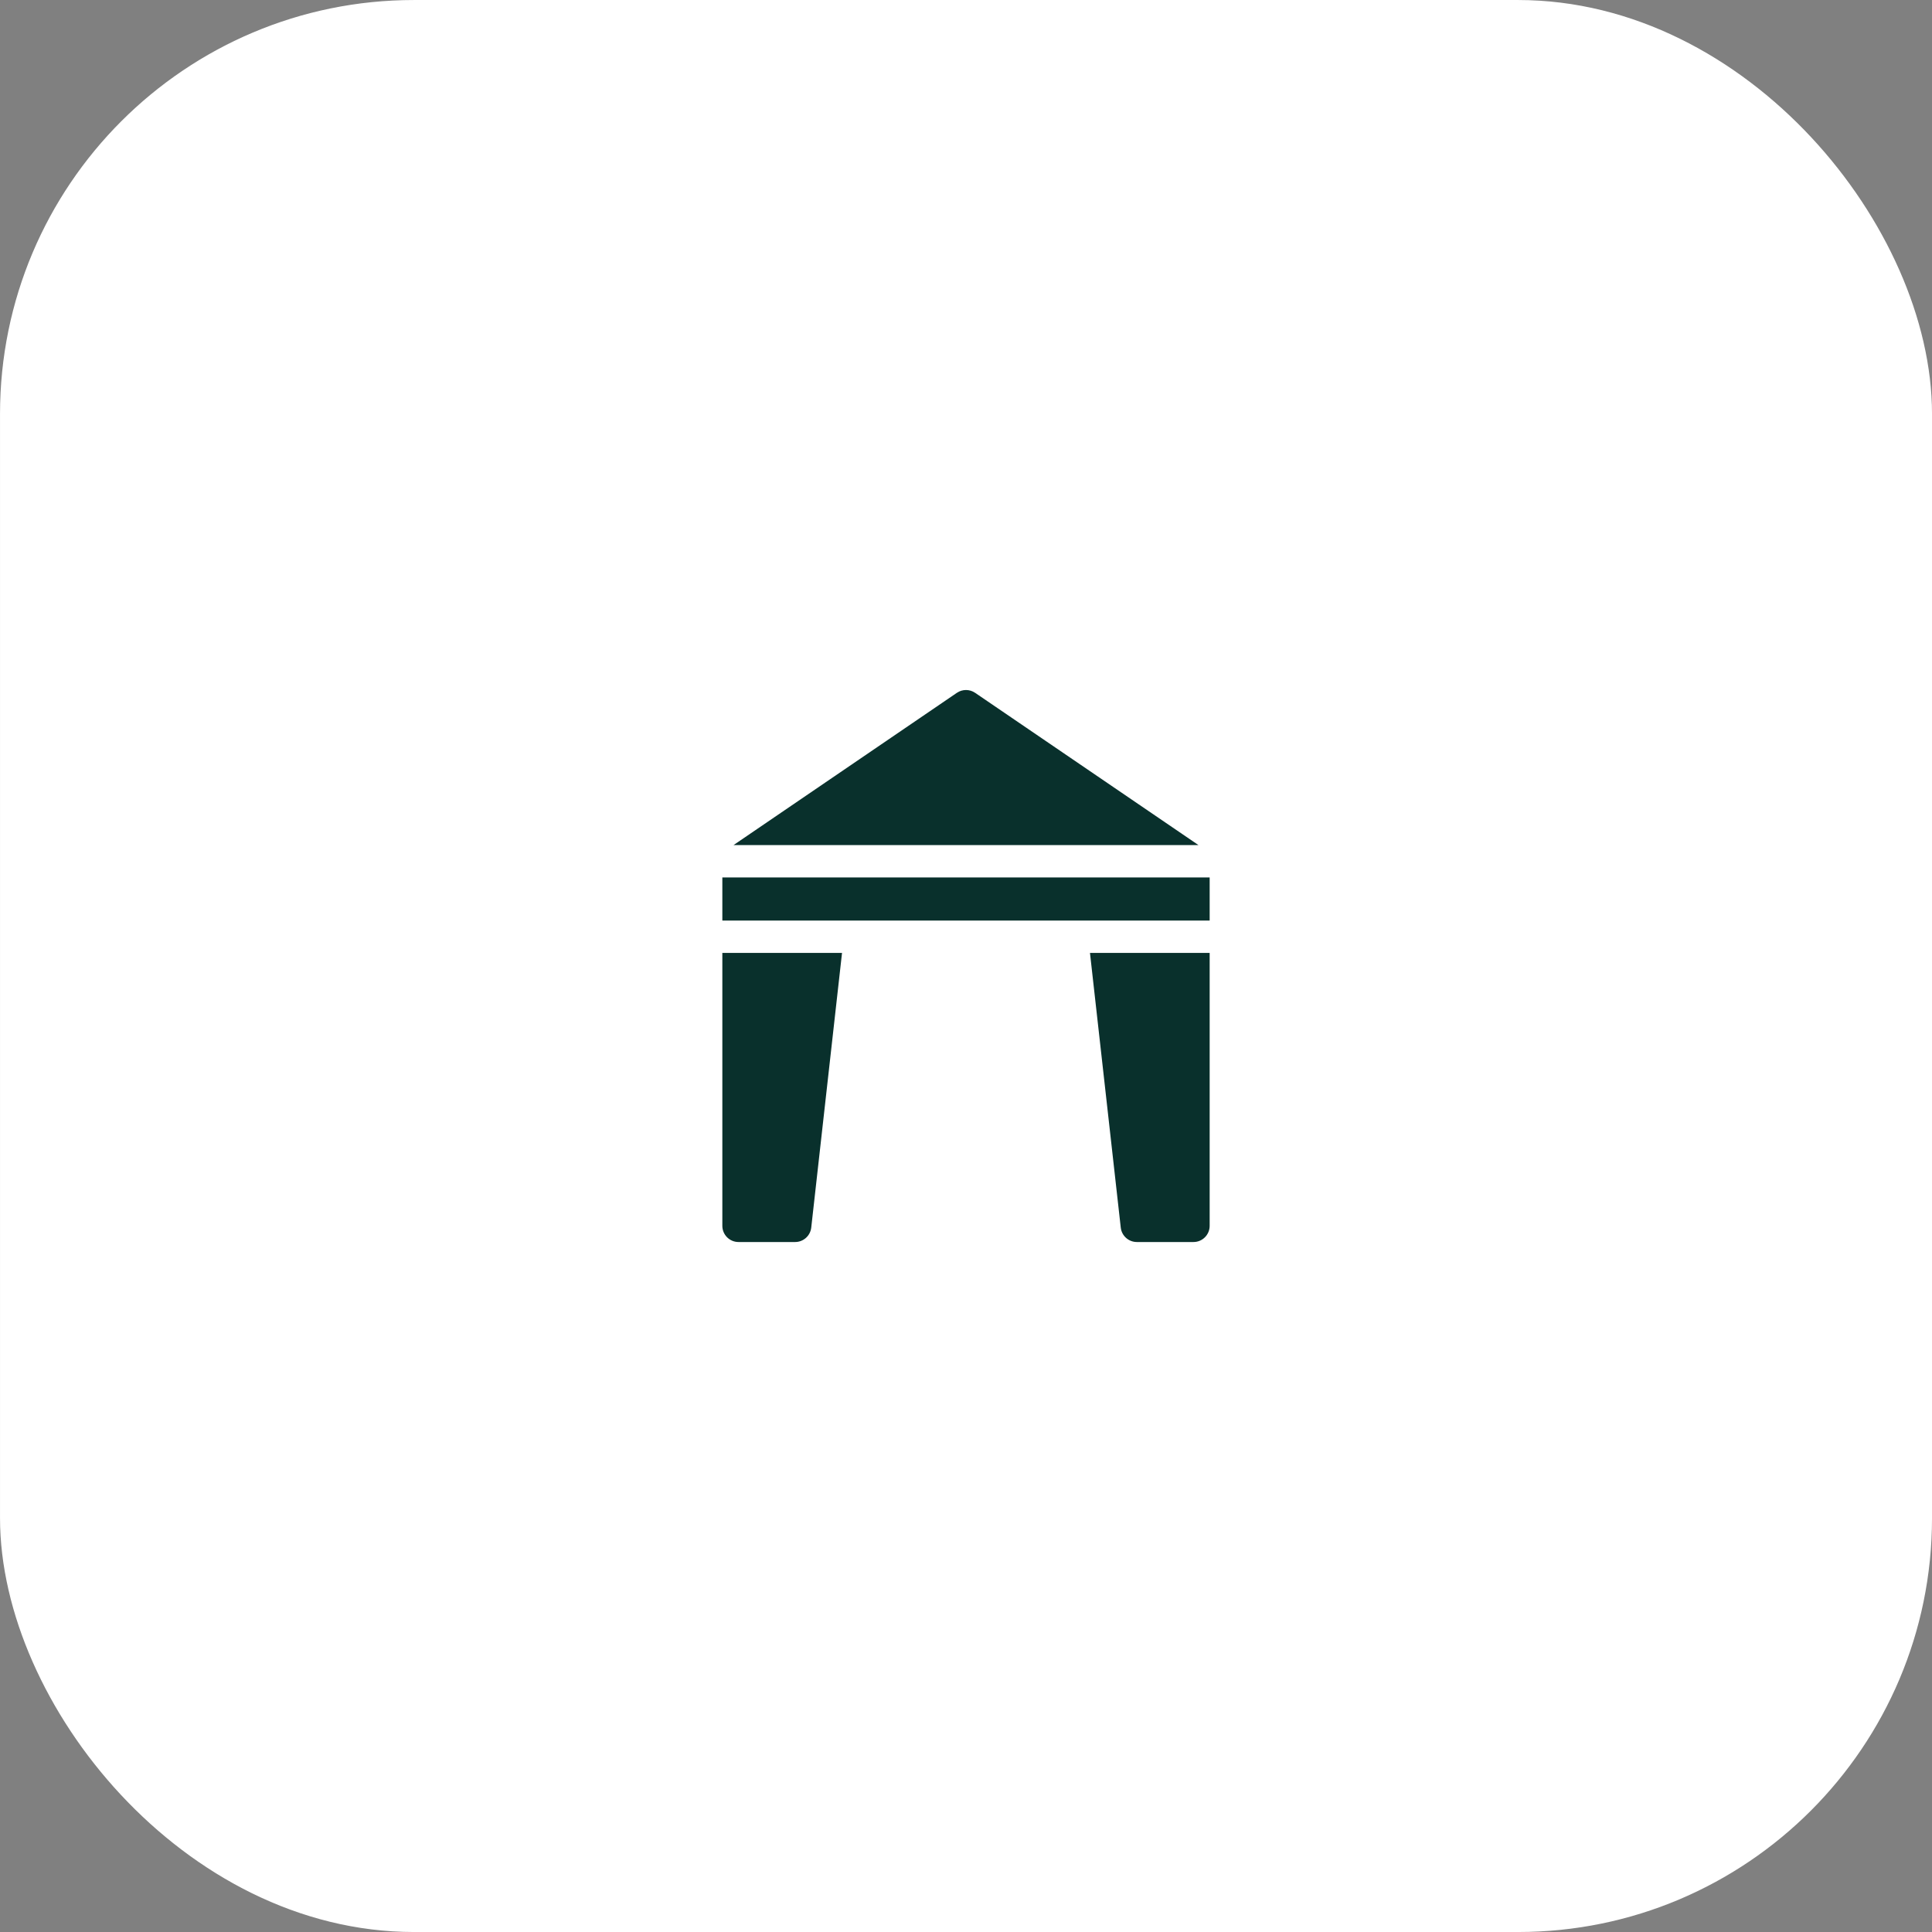
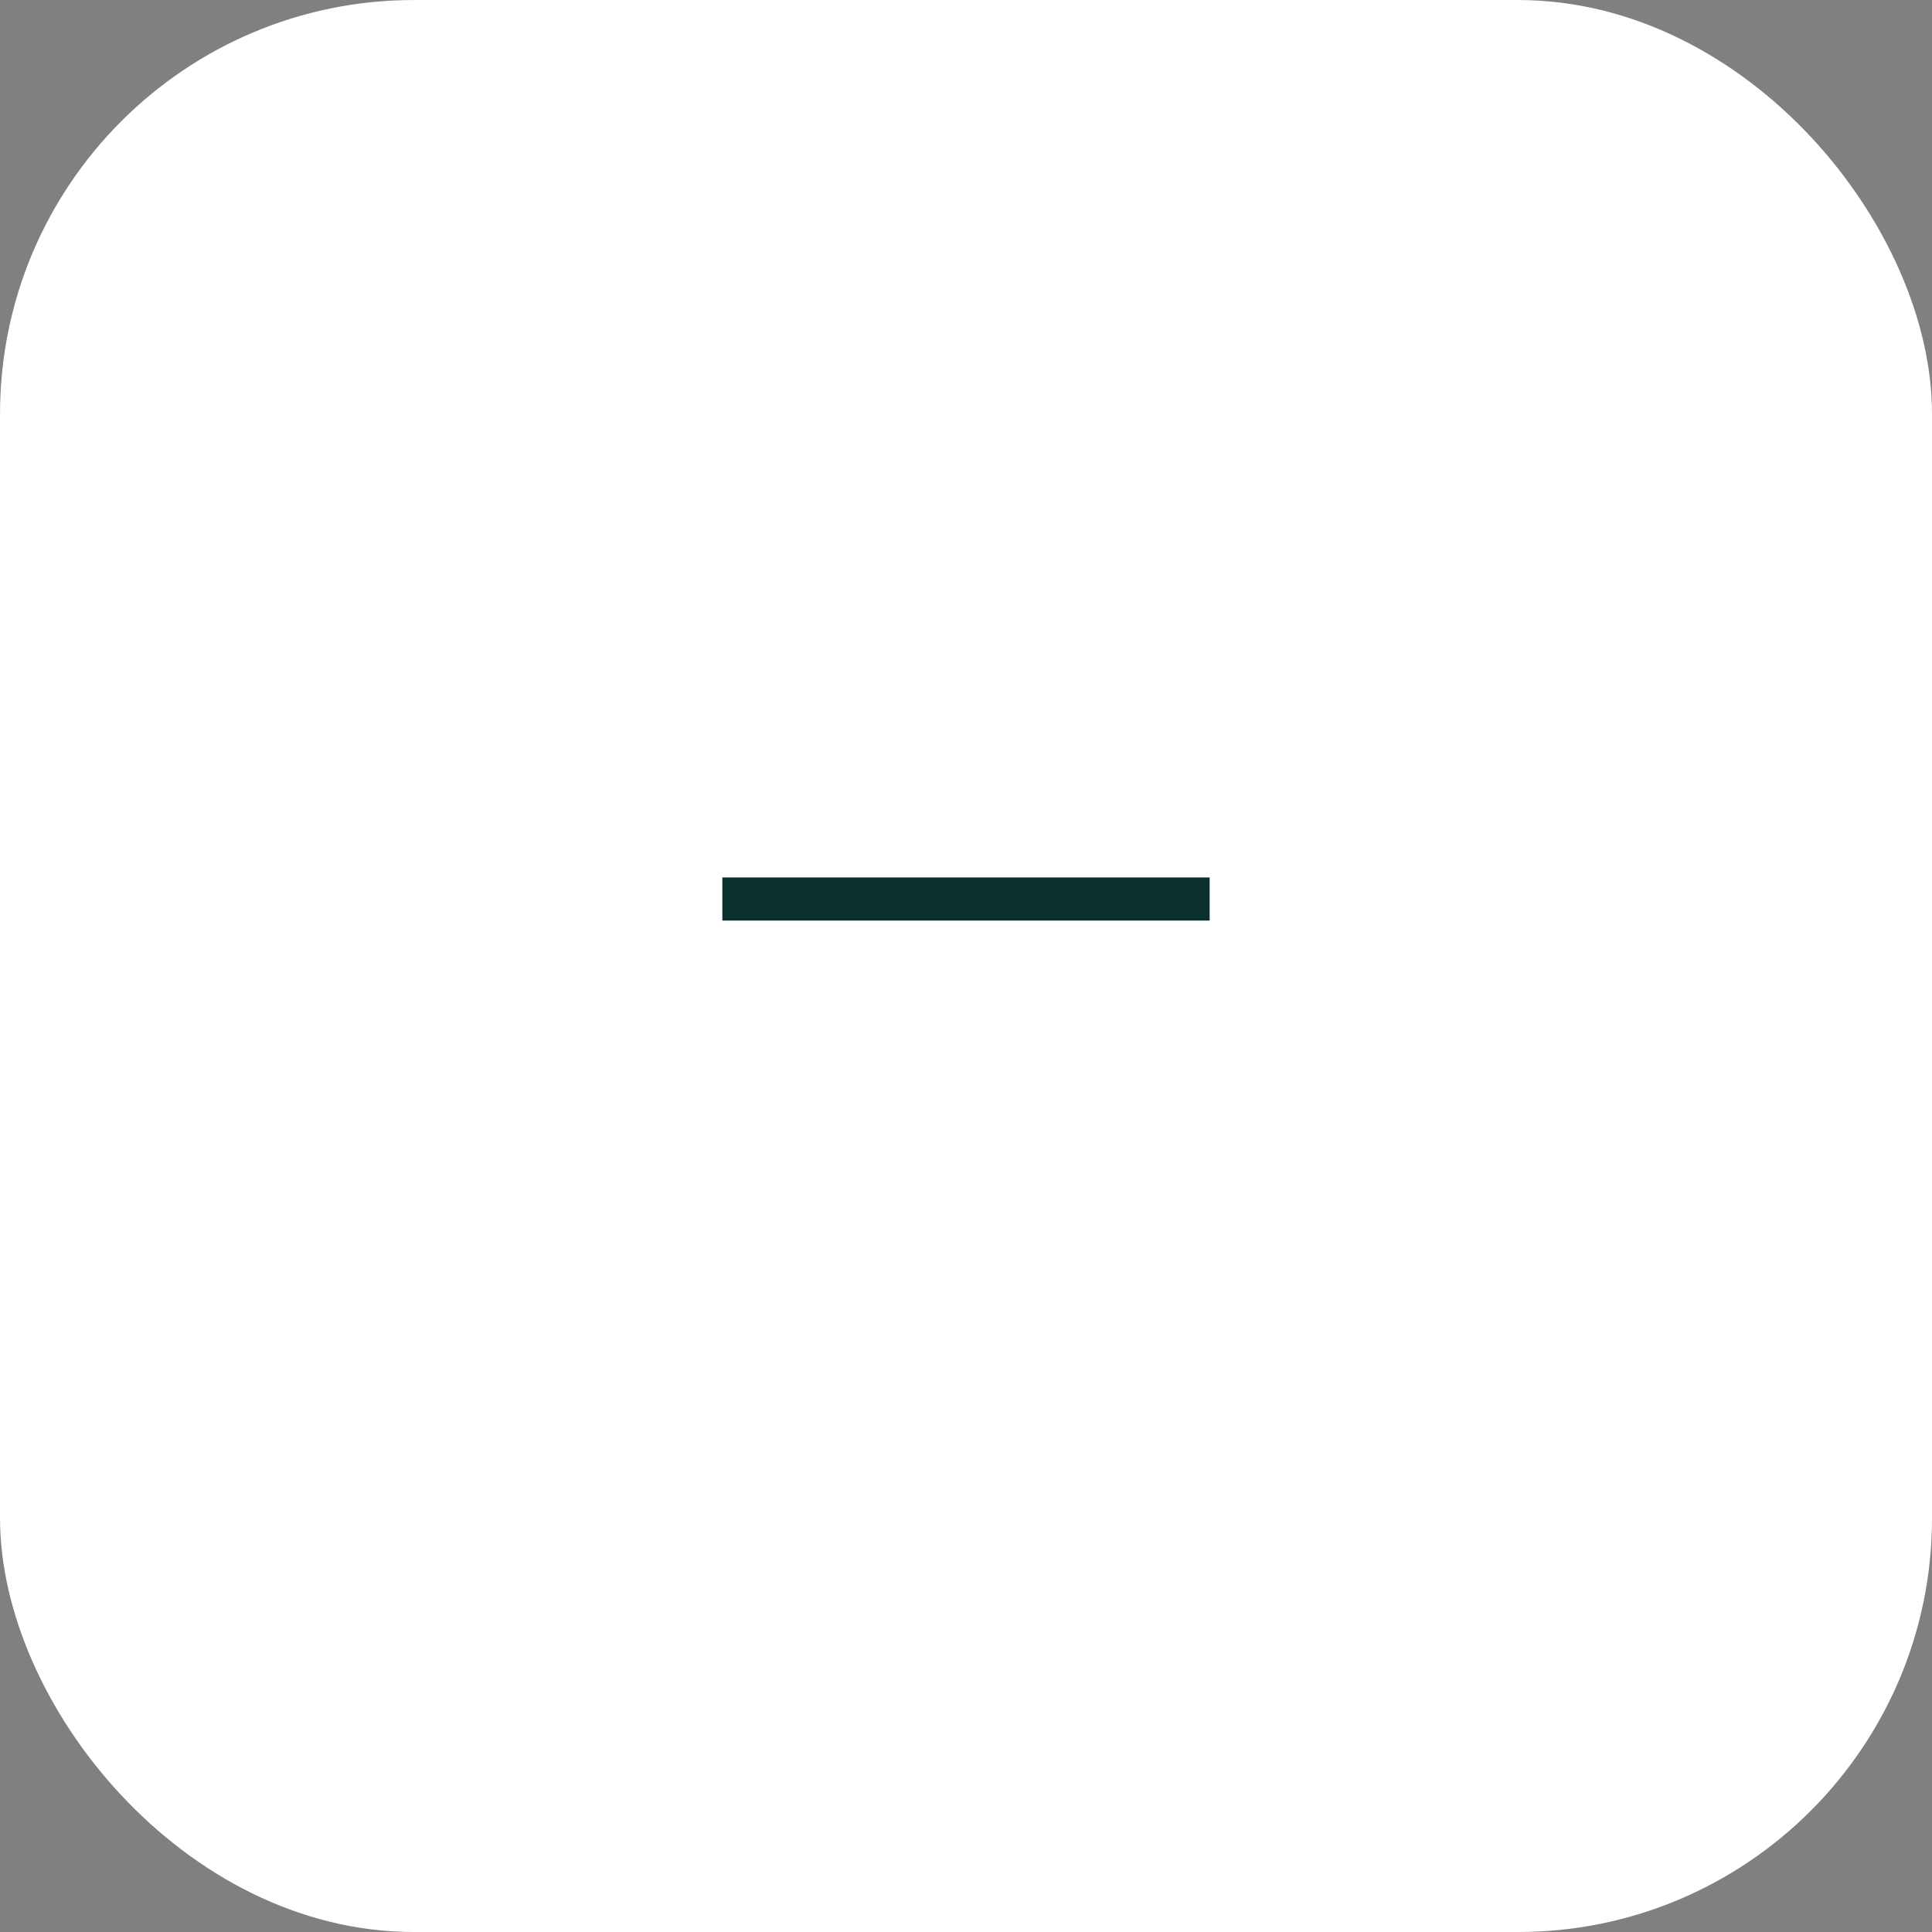
<svg xmlns="http://www.w3.org/2000/svg" width="60" height="60" viewBox="0 0 60 60" fill="none">
  <rect x="0" y="0" width="60" height="60" fill="#808080" stroke="none" />
  <rect x="0.536" y="0.536" width="58.929" height="58.929" rx="12.321" fill="white" />
  <rect x="0.536" y="0.536" width="58.929" height="58.929" rx="12.321" stroke="white" stroke-width="1.071" />
  <g clip-path="url(#clip0_2244_7375)">
-     <path d="M22.433 29.593V38.069C22.433 38.347 22.658 38.572 22.935 38.572H24.694C24.951 38.572 25.166 38.378 25.194 38.123L26.15 29.593H22.433Z" fill="#09302C" />
-     <path d="M33.85 29.593L34.806 38.123C34.834 38.378 35.049 38.572 35.306 38.572H37.065C37.342 38.572 37.567 38.347 37.567 38.069V29.593H33.85Z" fill="#09302C" />
-     <path d="M37.22 26.245L30.283 21.516C30.112 21.4 29.888 21.4 29.717 21.516L22.78 26.245H37.22Z" fill="#09302C" />
    <path d="M22.433 27.25H37.567V28.589H22.433V27.25Z" fill="#09302C" />
  </g>
  <defs>
    <clipPath id="clip0_2244_7375">
      <rect width="17.143" height="17.143" fill="white" transform="translate(21.428 21.429)" />
    </clipPath>
  </defs>
</svg>